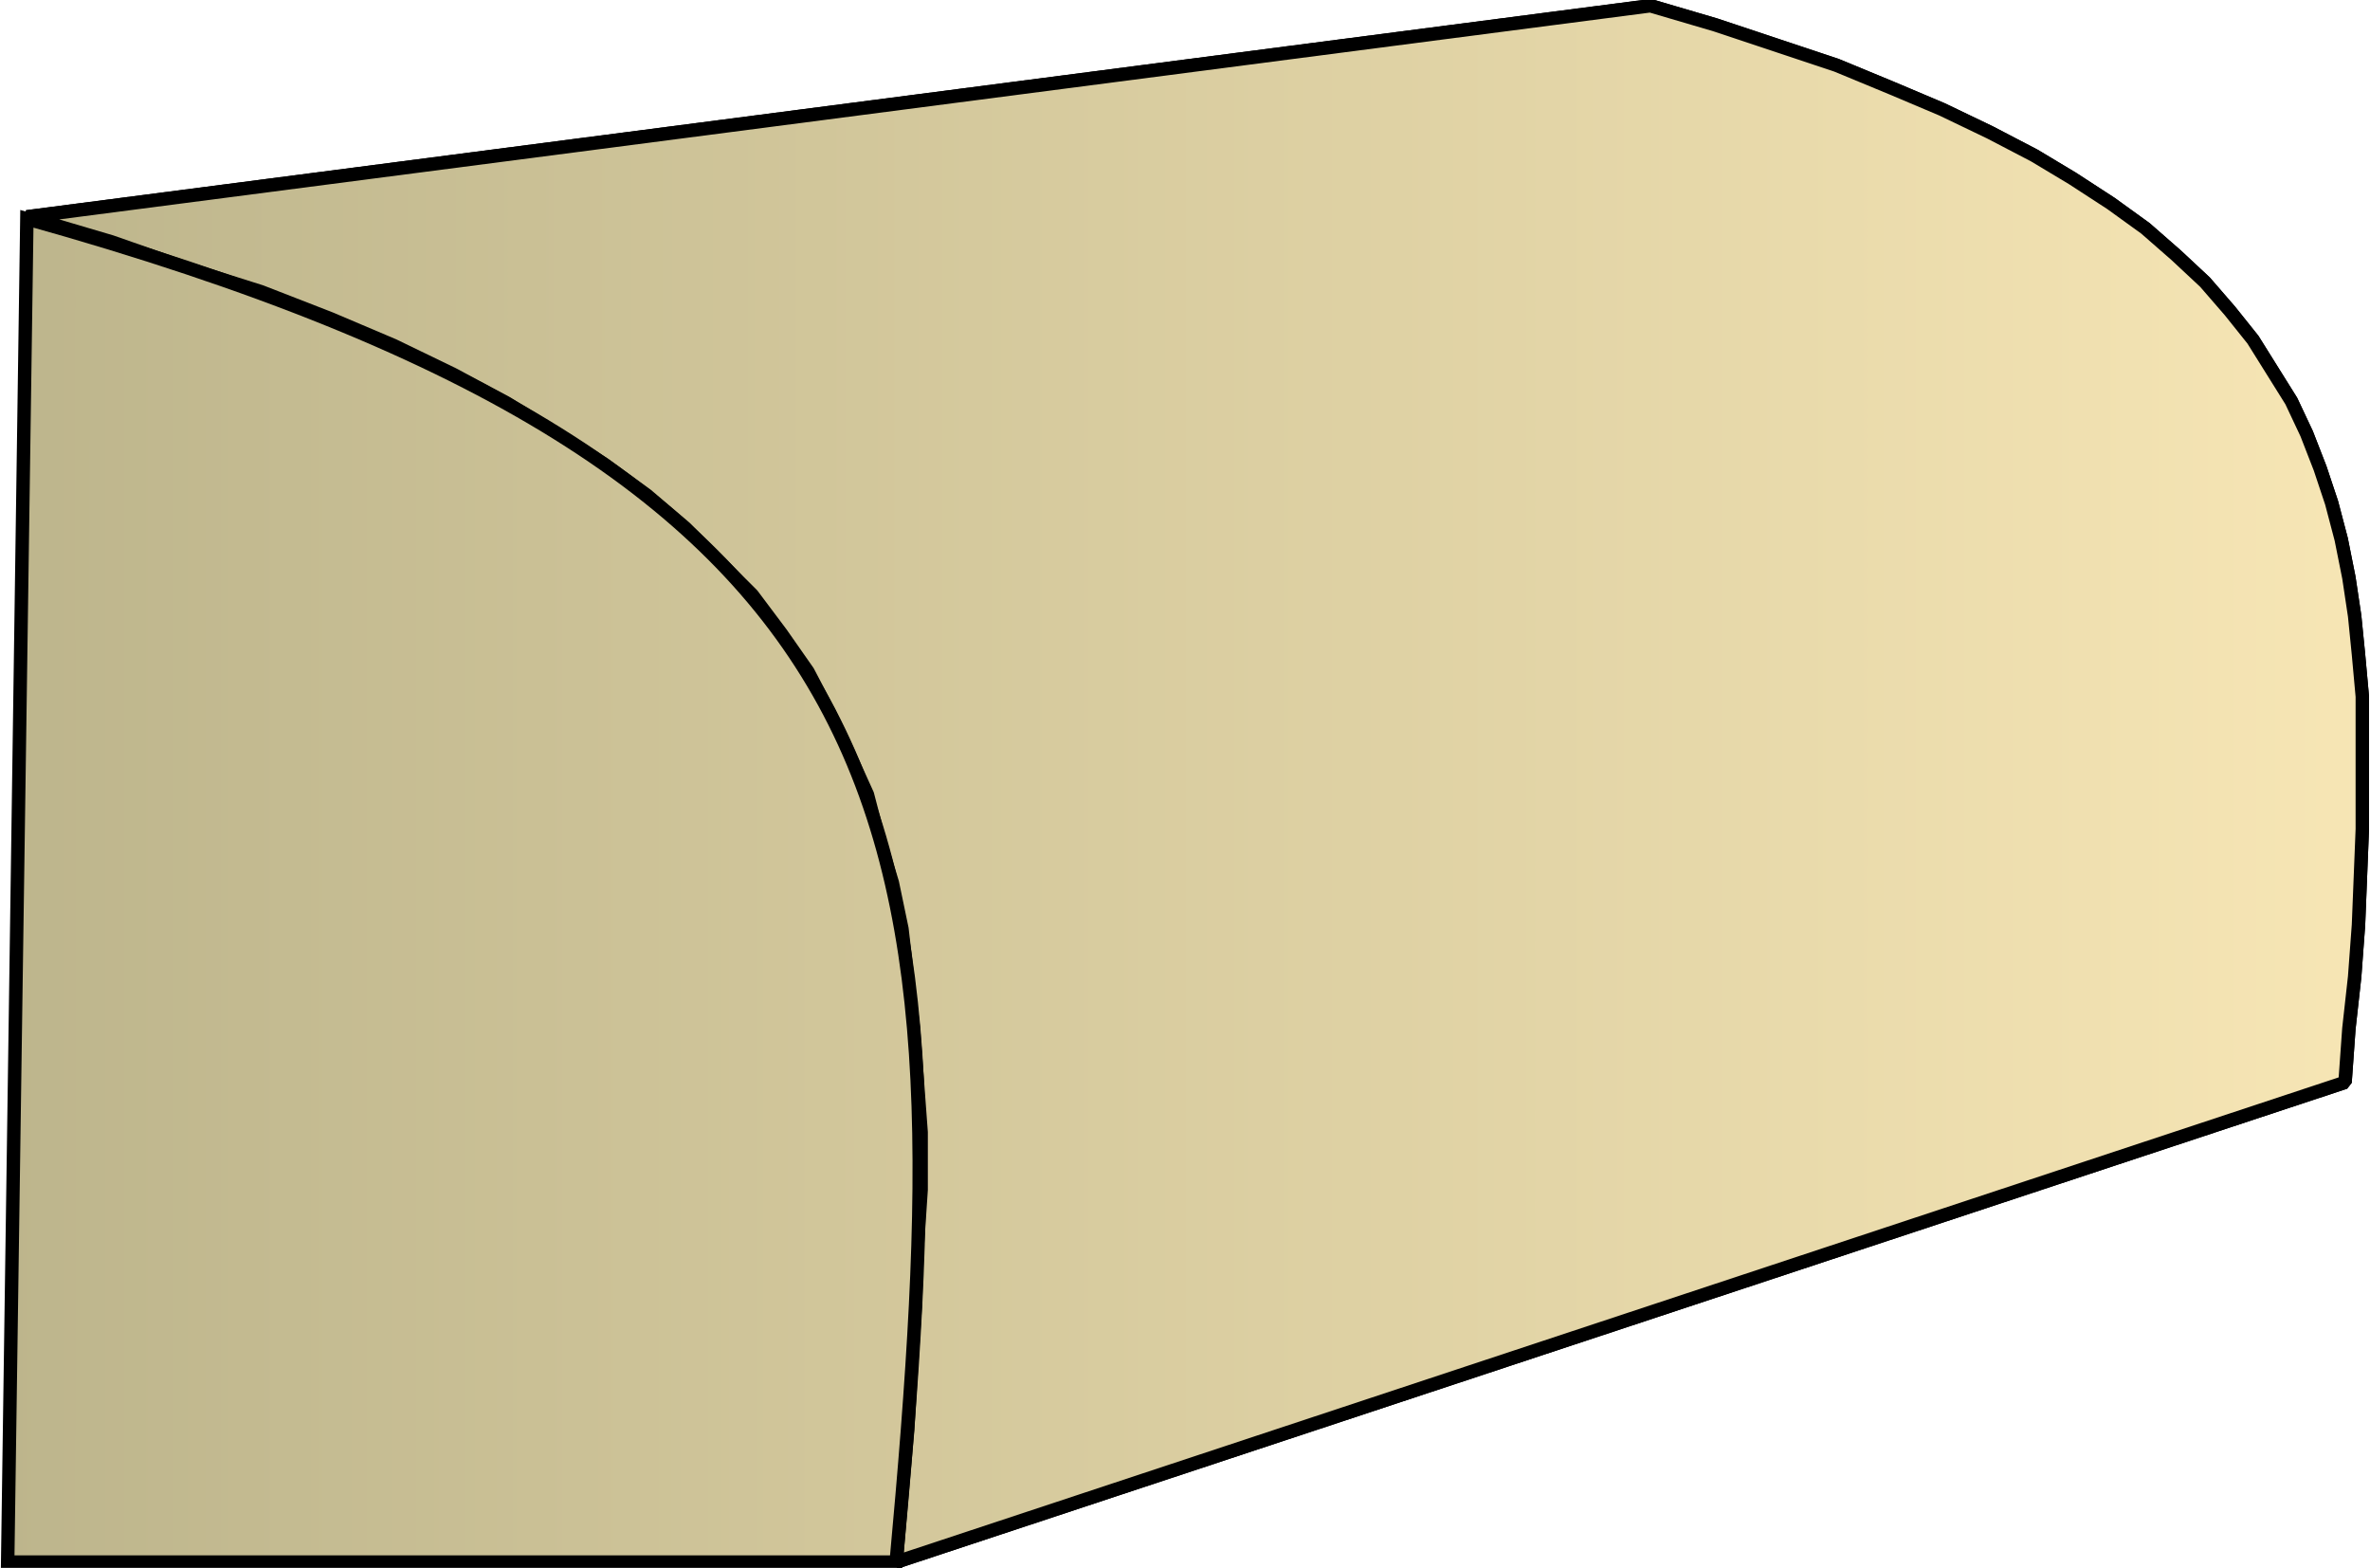
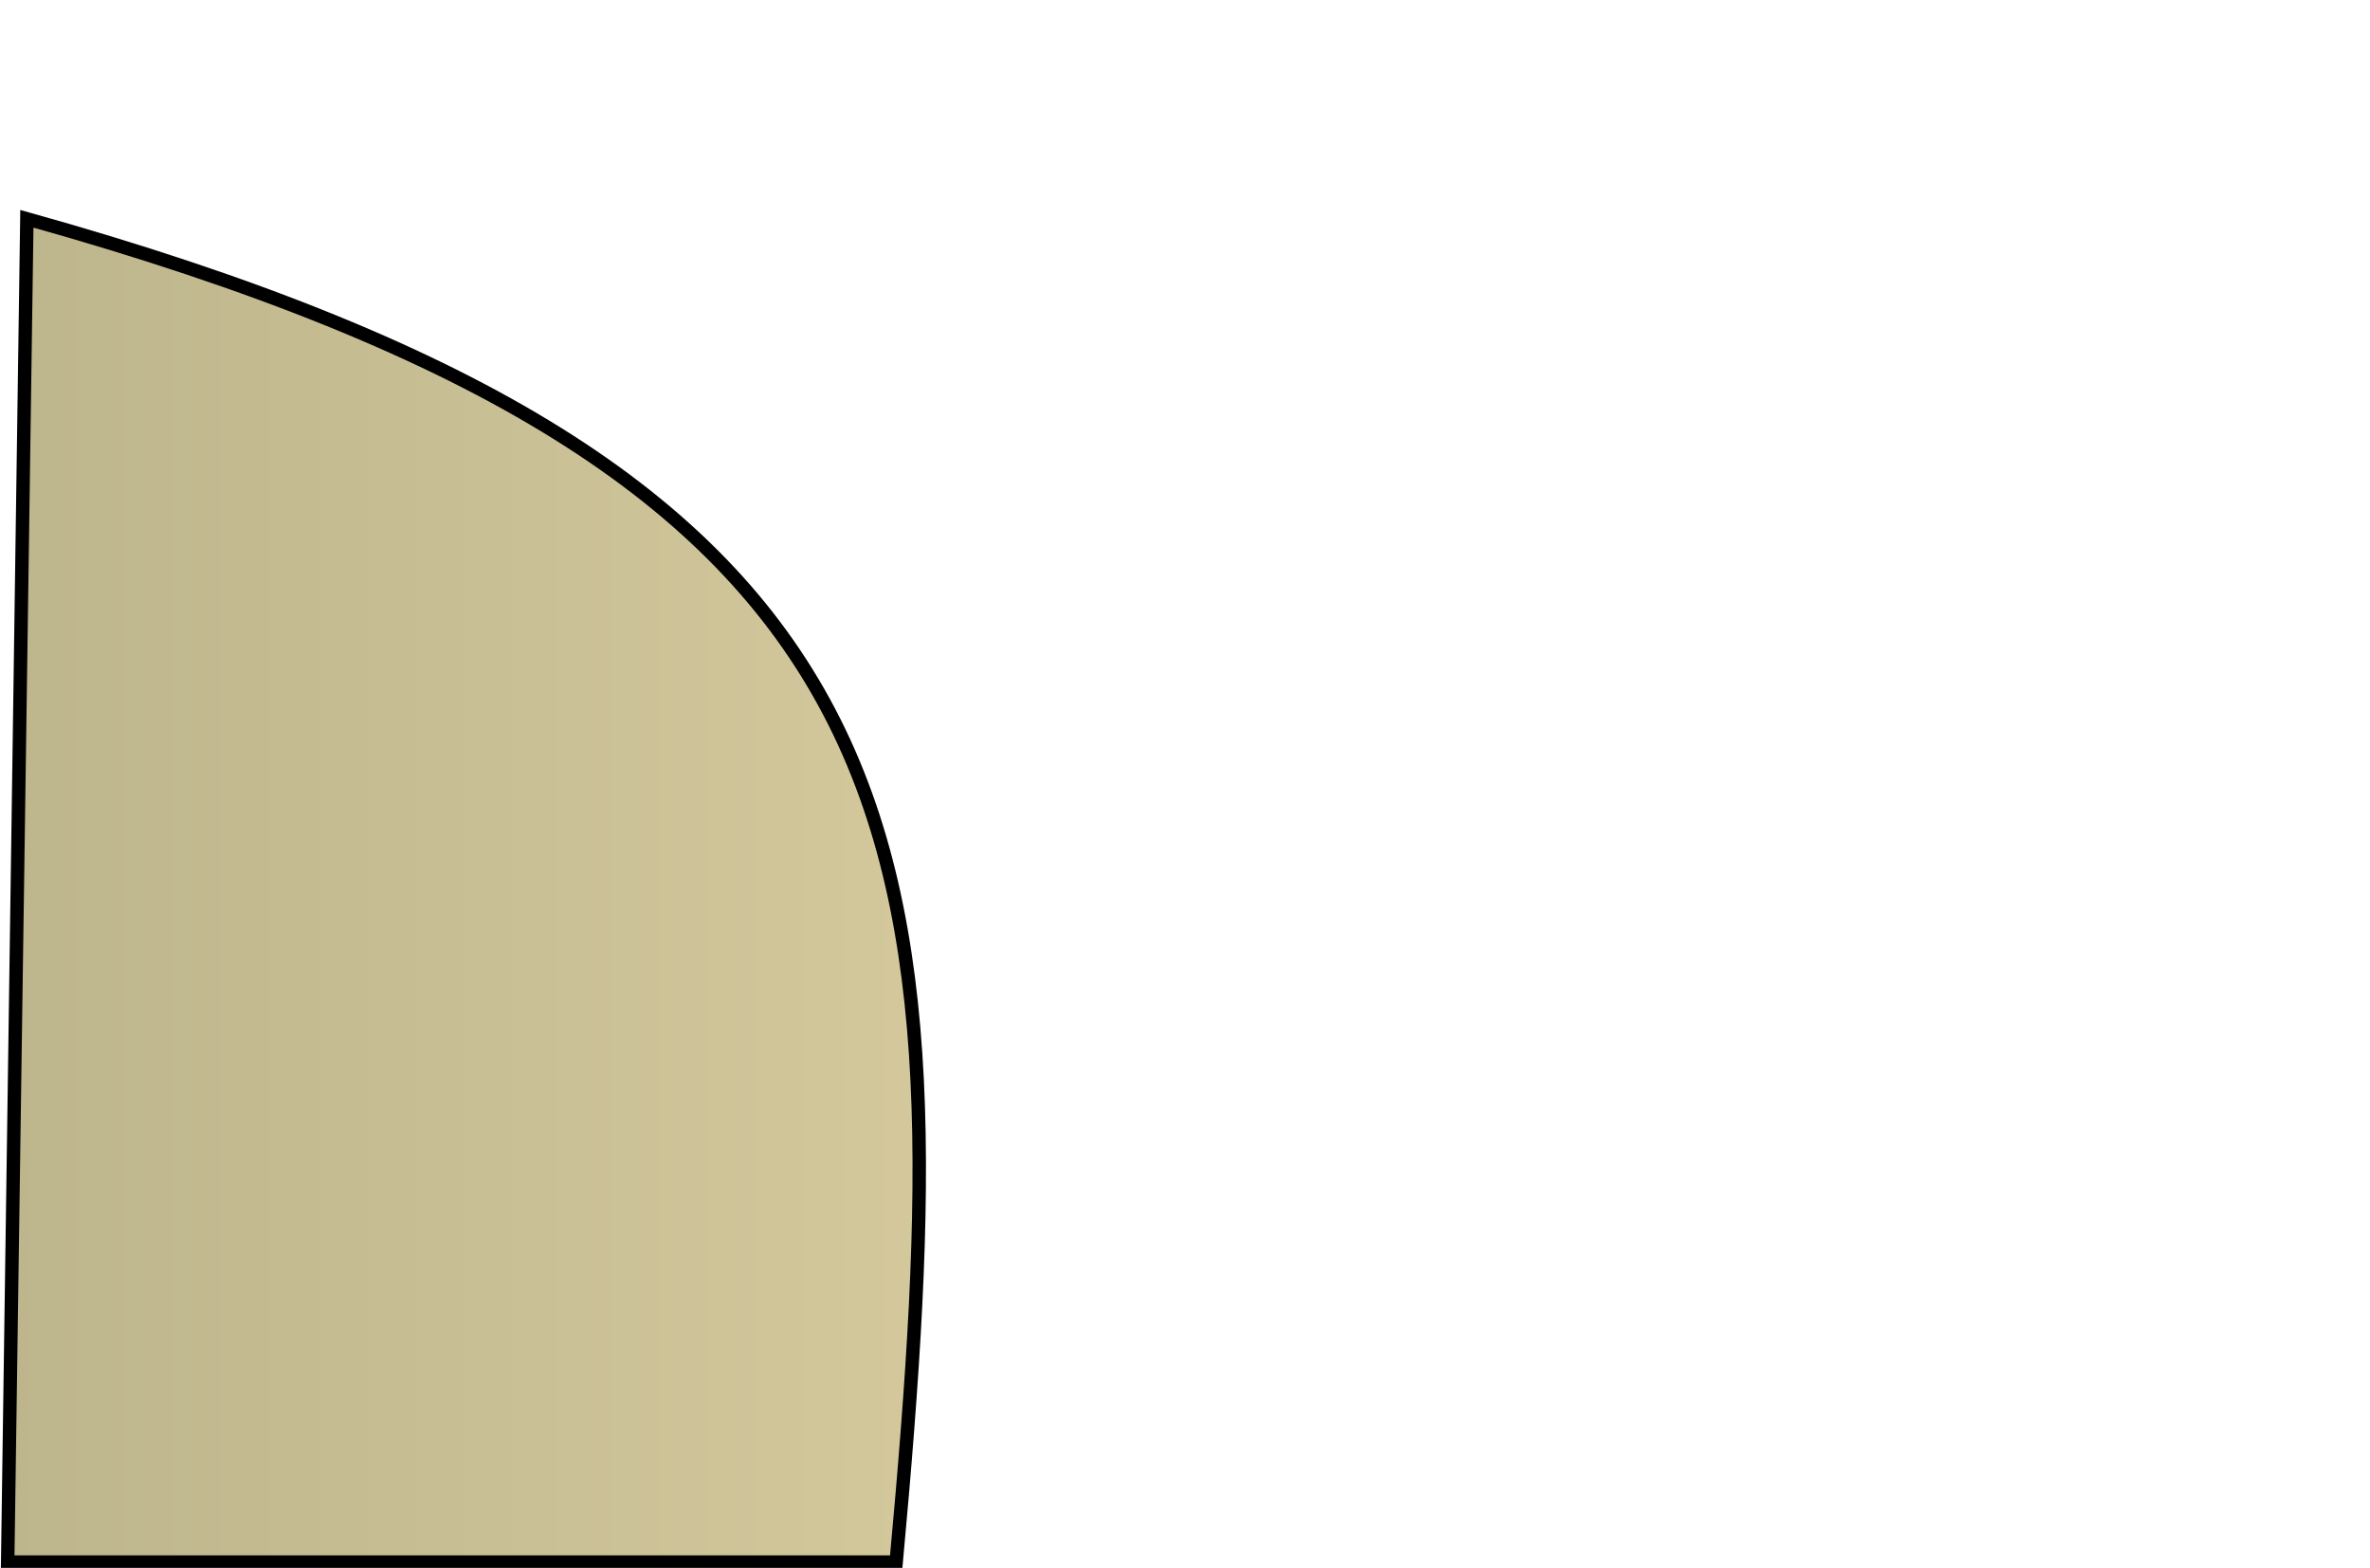
<svg xmlns="http://www.w3.org/2000/svg" xmlns:xlink="http://www.w3.org/1999/xlink" xml:space="preserve" style="shape-rendering:geometricPrecision;text-rendering:geometricPrecision;image-rendering:optimizeQuality;fill-rule:evenodd;clip-rule:evenodd" viewBox="0 0 1.235 0.817">
  <defs>
    <linearGradient id="id0" x1=".004" x2="1.232" y1=".409" y2=".409" gradientUnits="userSpaceOnUse">
      <stop offset="0" style="stop-color:#bdb58c" />
      <stop offset="1" style="stop-color:#f7e6b5" />
    </linearGradient>
    <linearGradient xlink:href="#id0" id="id1" x1=".004" x2="1.232" y1=".409" y2=".409" gradientUnits="userSpaceOnUse" />
    <style>.str0{stroke:#000;stroke-width:.007;stroke-linejoin:bevel}.fil0{fill:url(#id0)}</style>
  </defs>
  <g id="Layer_x0020_1">
    <g id="_157901896">
-       <path id="_157904560" d="M.014.113.86.003l.034.01.033.011.03.01.029.012.026.011.025.012.023.012.02.012.02.013.018.013.016.014.015.014.013.015.012.015.01.016.01.016.008.017.007.018.006.018.005.019.004.02.003.02.002.02.002.022v.069L1.23.457l-.001.025-.002.027-.003.027-.002.028-.755.25L.47.779.473.745.475.712.477.68.478.65.48.62V.59L.478.563.476.536.473.51.47.484.465.46.458.437.452.414.442.392.432.371.421.35.407.33.392.31.376.294.357.275.337.258.315.242.29.226.264.21.236.195.205.18.172.166.136.152.098.14.058.126z" class="fil0 str0" />
-       <path d="M.014.113.86.003l.034.01.033.011.03.01.029.012.026.011.025.012.023.012.02.012.02.013.018.013.016.014.015.014.013.015.012.015.01.016.01.016.008.017.007.018.006.018.005.019.004.02.003.02.002.02.002.022v.069L1.23.457l-.001.025-.002.027-.003.027-.002.028-.755.25L.47.779.473.745.475.712.477.68.478.65.48.62V.59L.478.563.476.536.473.51.47.484.465.46.458.437.452.414.442.392.432.371.421.35.407.33.392.31.376.294.357.275.337.258.315.242.29.226.264.21.236.195.205.18.172.166.136.152.098.14.058.126z" class="fil0 str0" />
-     </g>
+       </g>
    <path d="m.004.814.01-.7c.476.133.488.319.453.7z" style="stroke:#000;stroke-width:.007;fill:url(#id1);fill-rule:nonzero" />
  </g>
</svg>